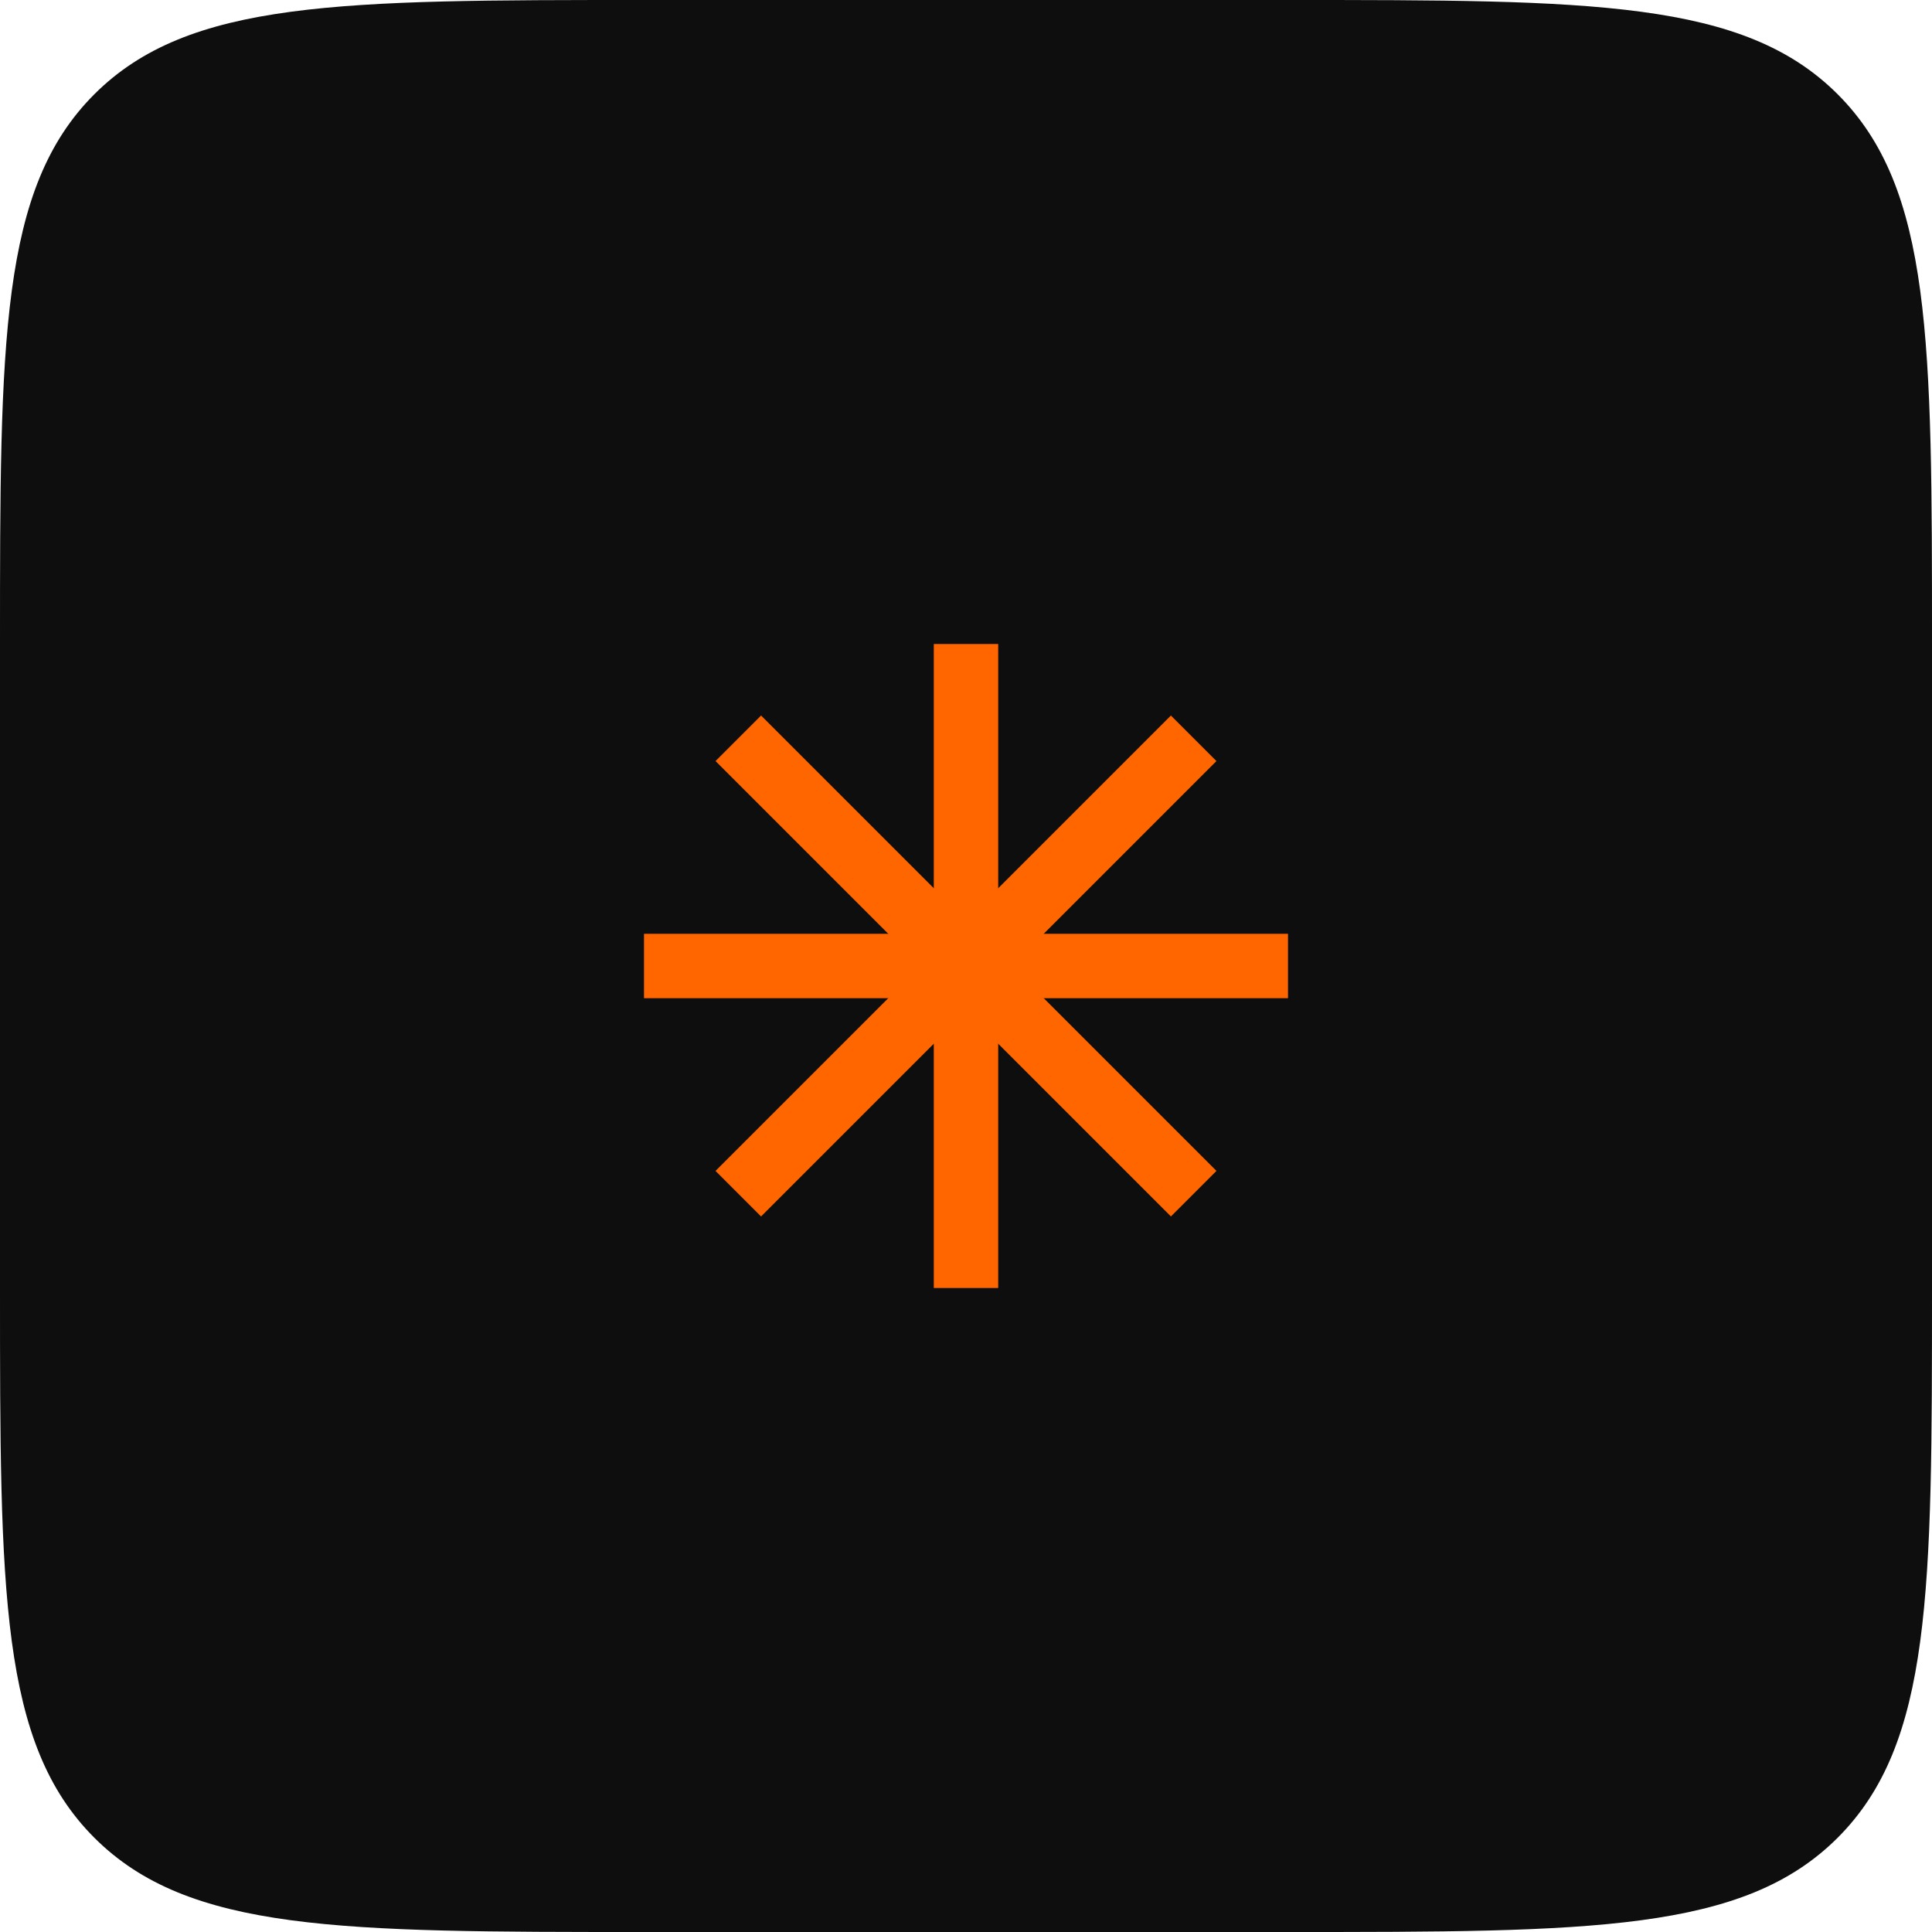
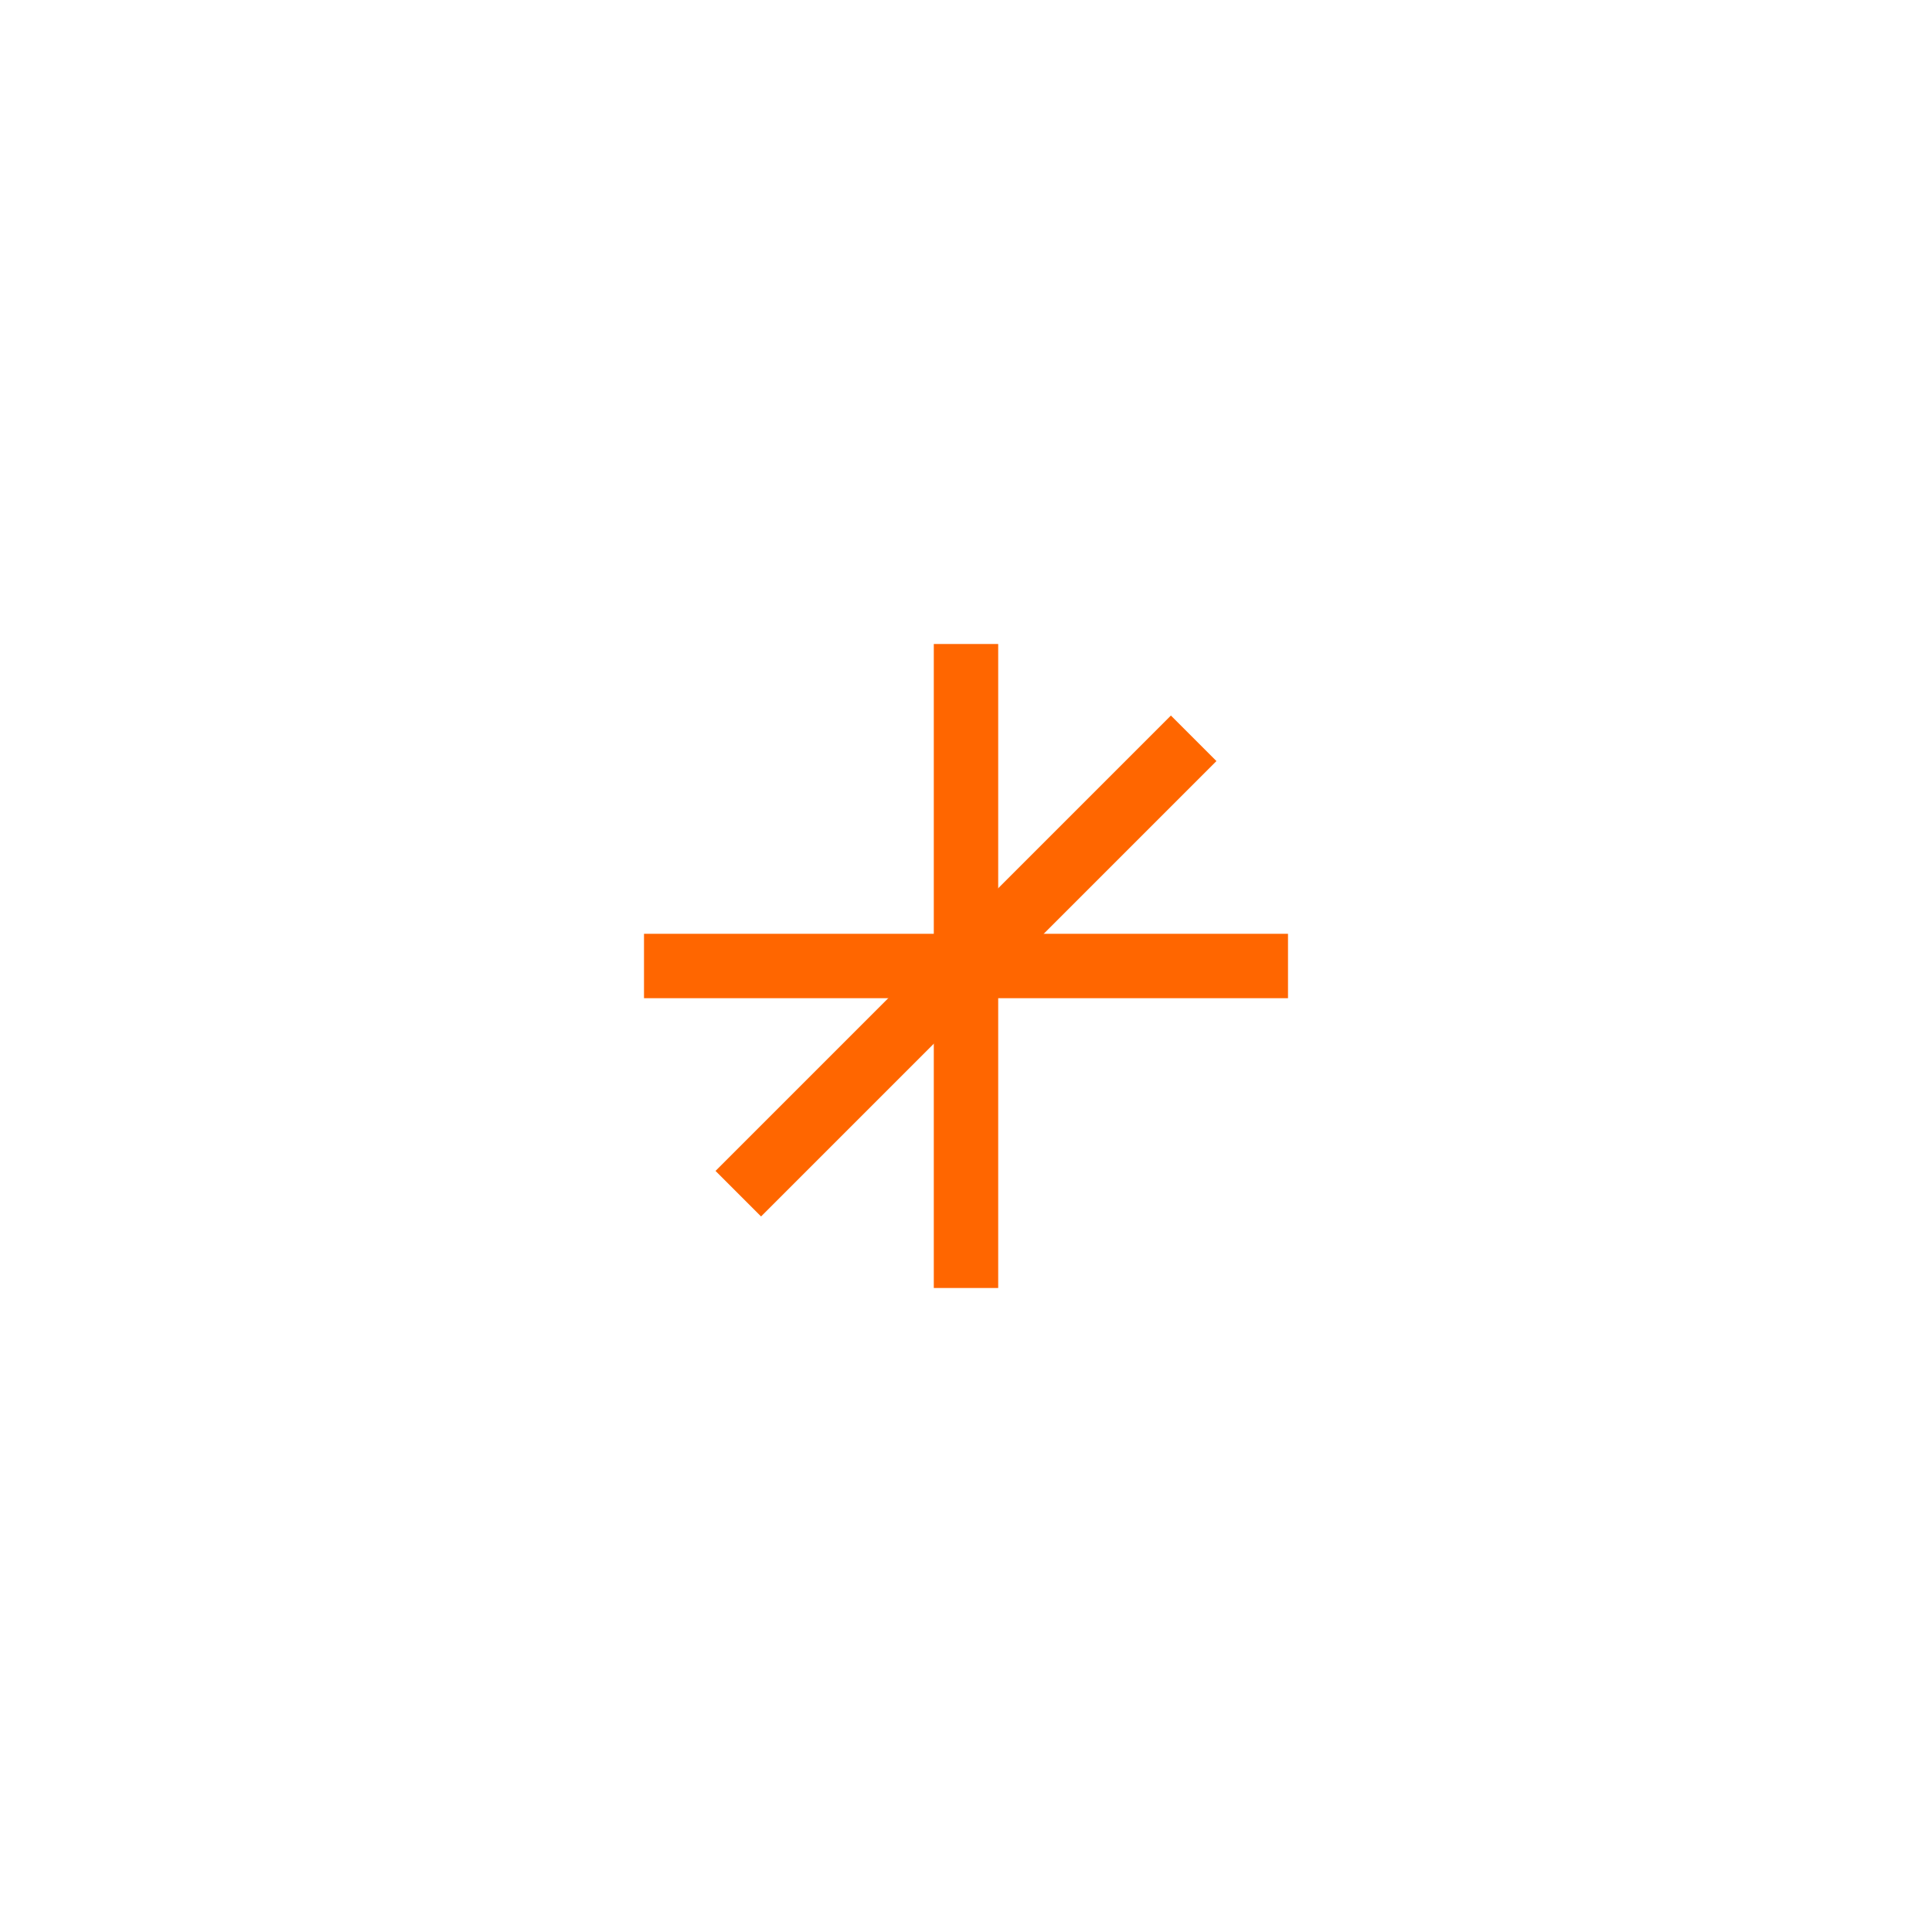
<svg xmlns="http://www.w3.org/2000/svg" width="36" height="36" viewBox="0 0 36 36" fill="none">
-   <path d="M0 12C0 6.343 0 3.515 1.757 1.757C3.515 0 6.343 0 12 0H24C29.657 0 32.485 0 34.243 1.757C36 3.515 36 6.343 36 12V24C36 29.657 36 32.485 34.243 34.243C32.485 36 29.657 36 24 36H12C6.343 36 3.515 36 1.757 34.243C0 32.485 0 29.657 0 24V12Z" fill="#0E0E0E" />
  <rect x="17.4" y="12" width="1.2" height="12" fill="#FF6600" />
  <rect x="21.818" y="13.333" width="1.2" height="12" transform="rotate(45 21.818 13.333)" fill="#FF6600" />
  <rect x="24" y="17.4" width="1.2" height="12" transform="rotate(90 24 17.4)" fill="#FF6600" />
-   <rect x="22.667" y="21.818" width="1.2" height="12" transform="rotate(135 22.667 21.818)" fill="#FF6600" />
</svg>